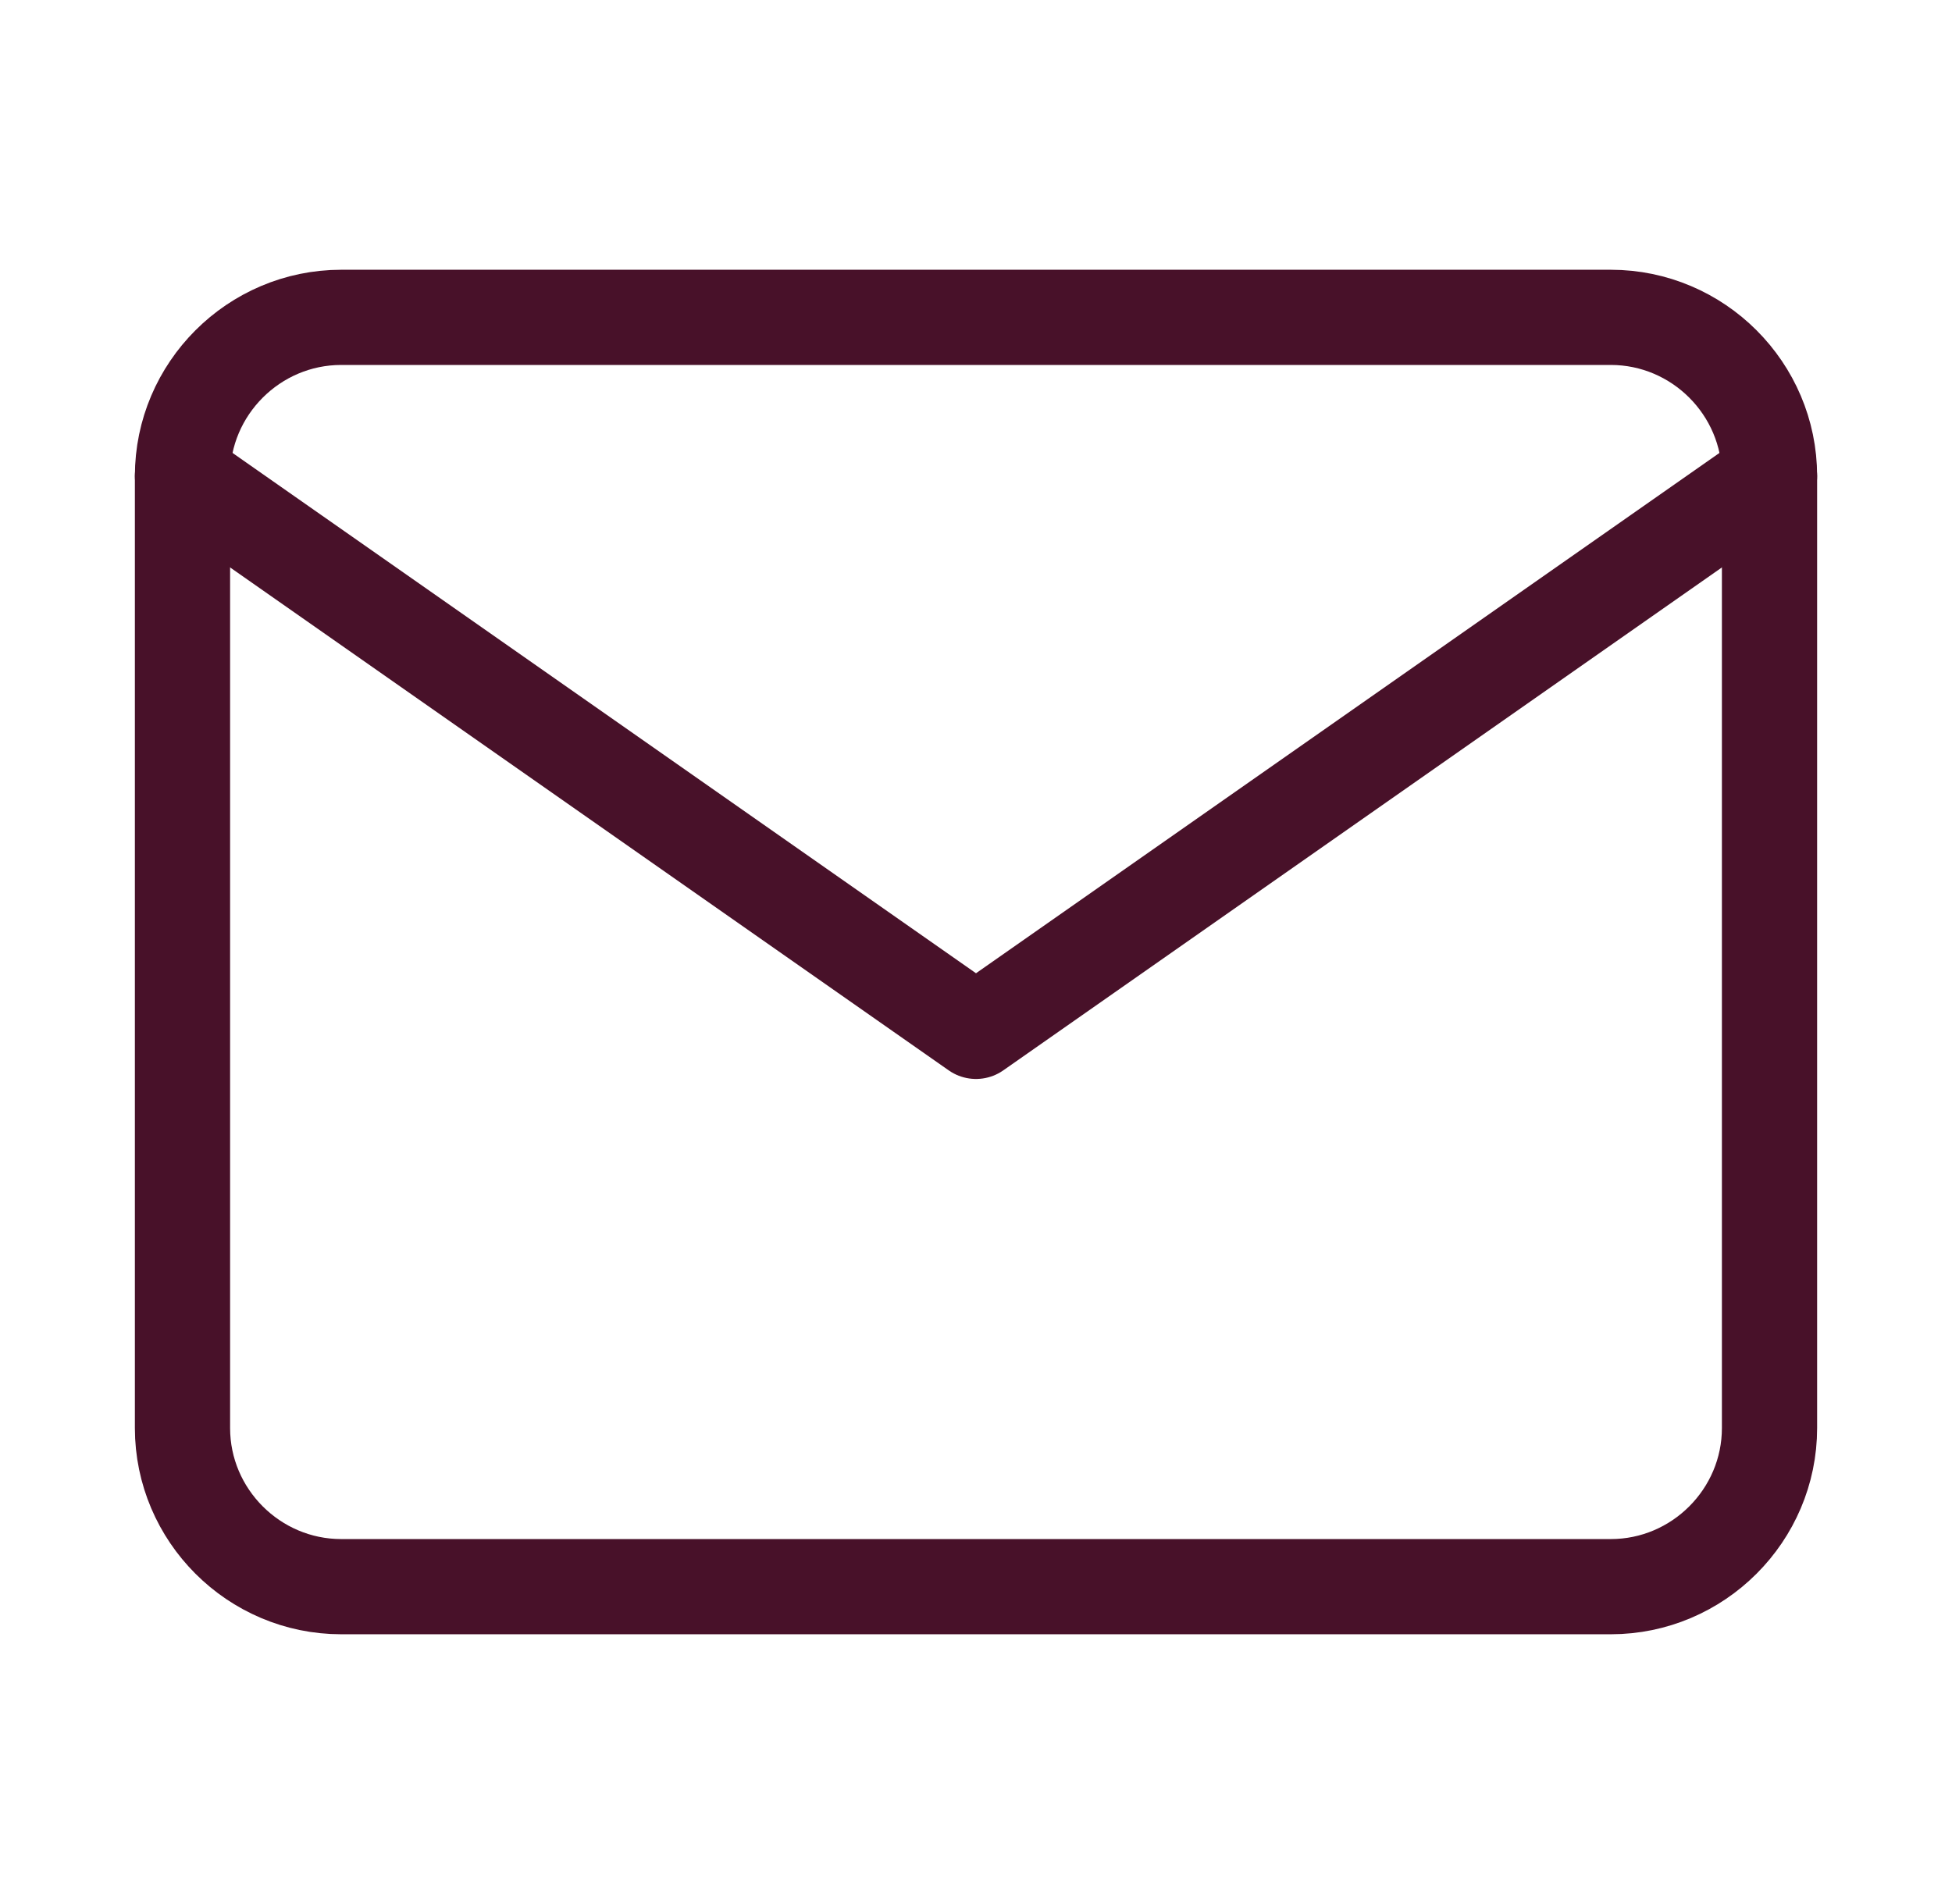
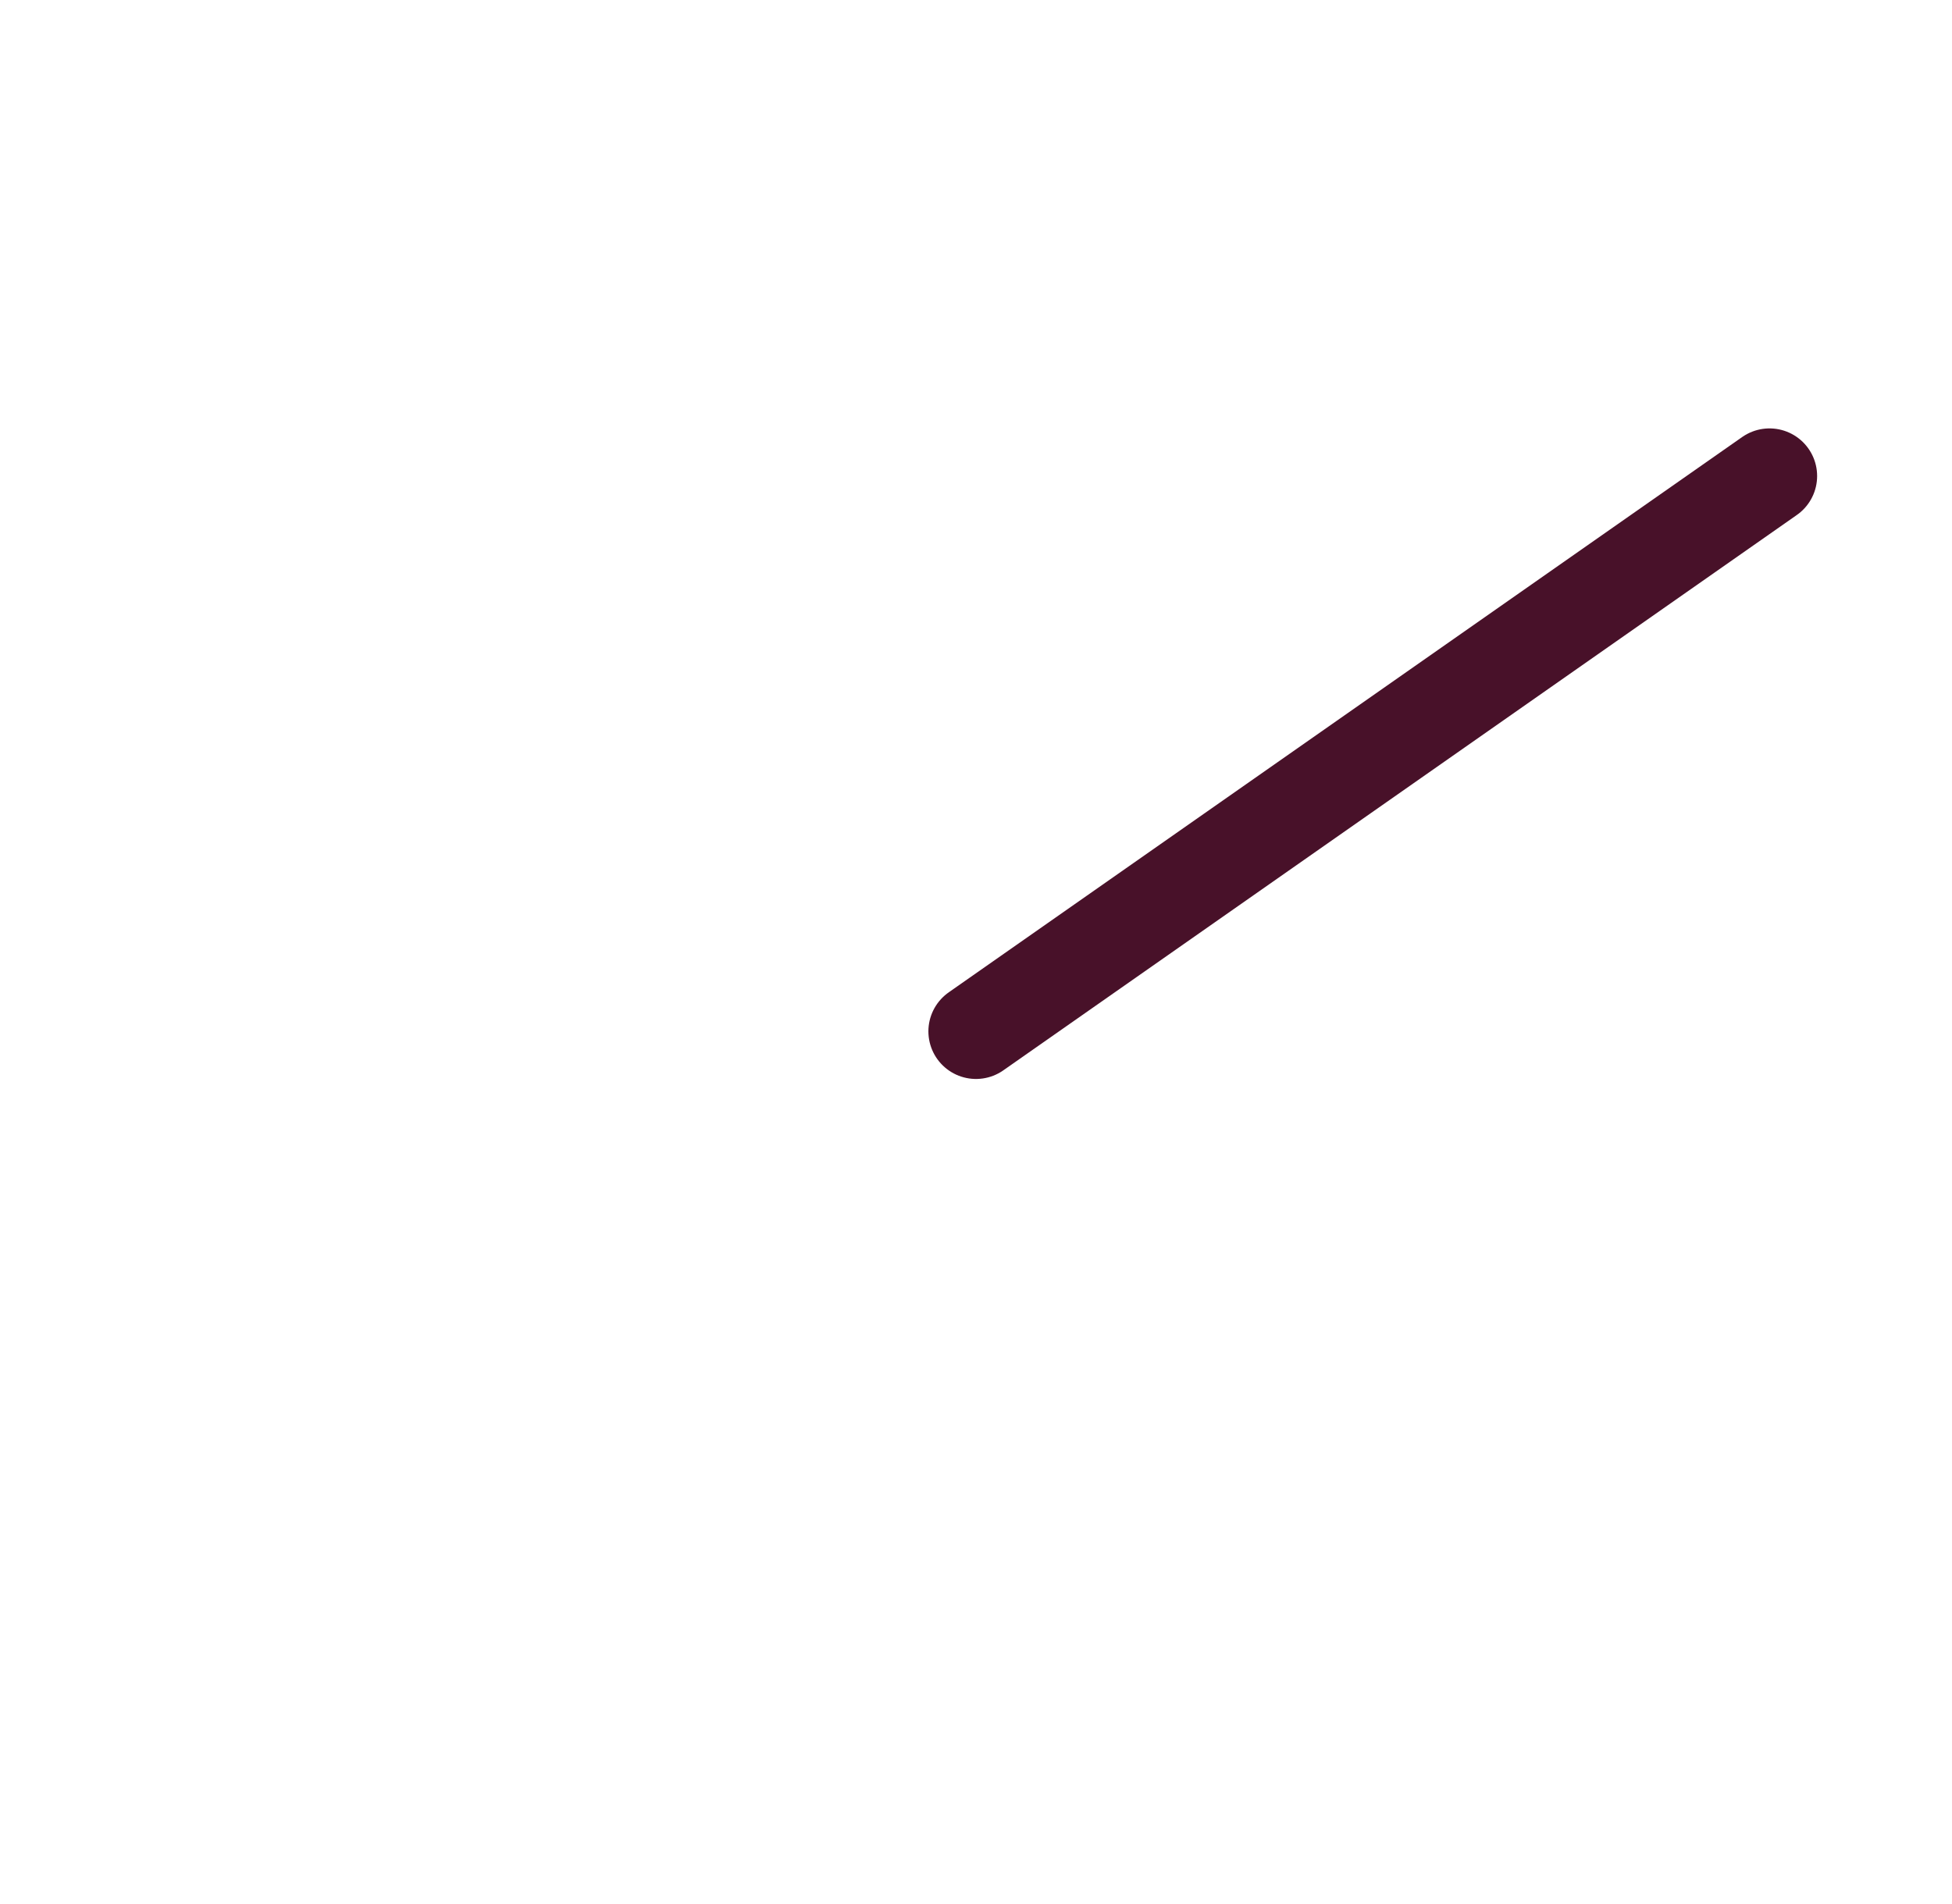
<svg xmlns="http://www.w3.org/2000/svg" width="41" height="40" viewBox="0 0 41 40" fill="none">
-   <path d="M7.167 6.667H33.833C35.667 6.667 37.167 8.167 37.167 10V30C37.167 31.833 35.667 33.333 33.833 33.333H7.167C5.333 33.333 3.833 31.833 3.833 30V10C3.833 8.167 5.333 6.667 7.167 6.667Z" stroke="#481129" stroke-width="2" stroke-linecap="round" stroke-linejoin="round" />
-   <path d="M37.167 10L20.5 21.667L3.833 10" stroke="#481129" stroke-width="2" stroke-linecap="round" stroke-linejoin="round" />
+   <path d="M37.167 10L20.5 21.667" stroke="#481129" stroke-width="2" stroke-linecap="round" stroke-linejoin="round" />
</svg>